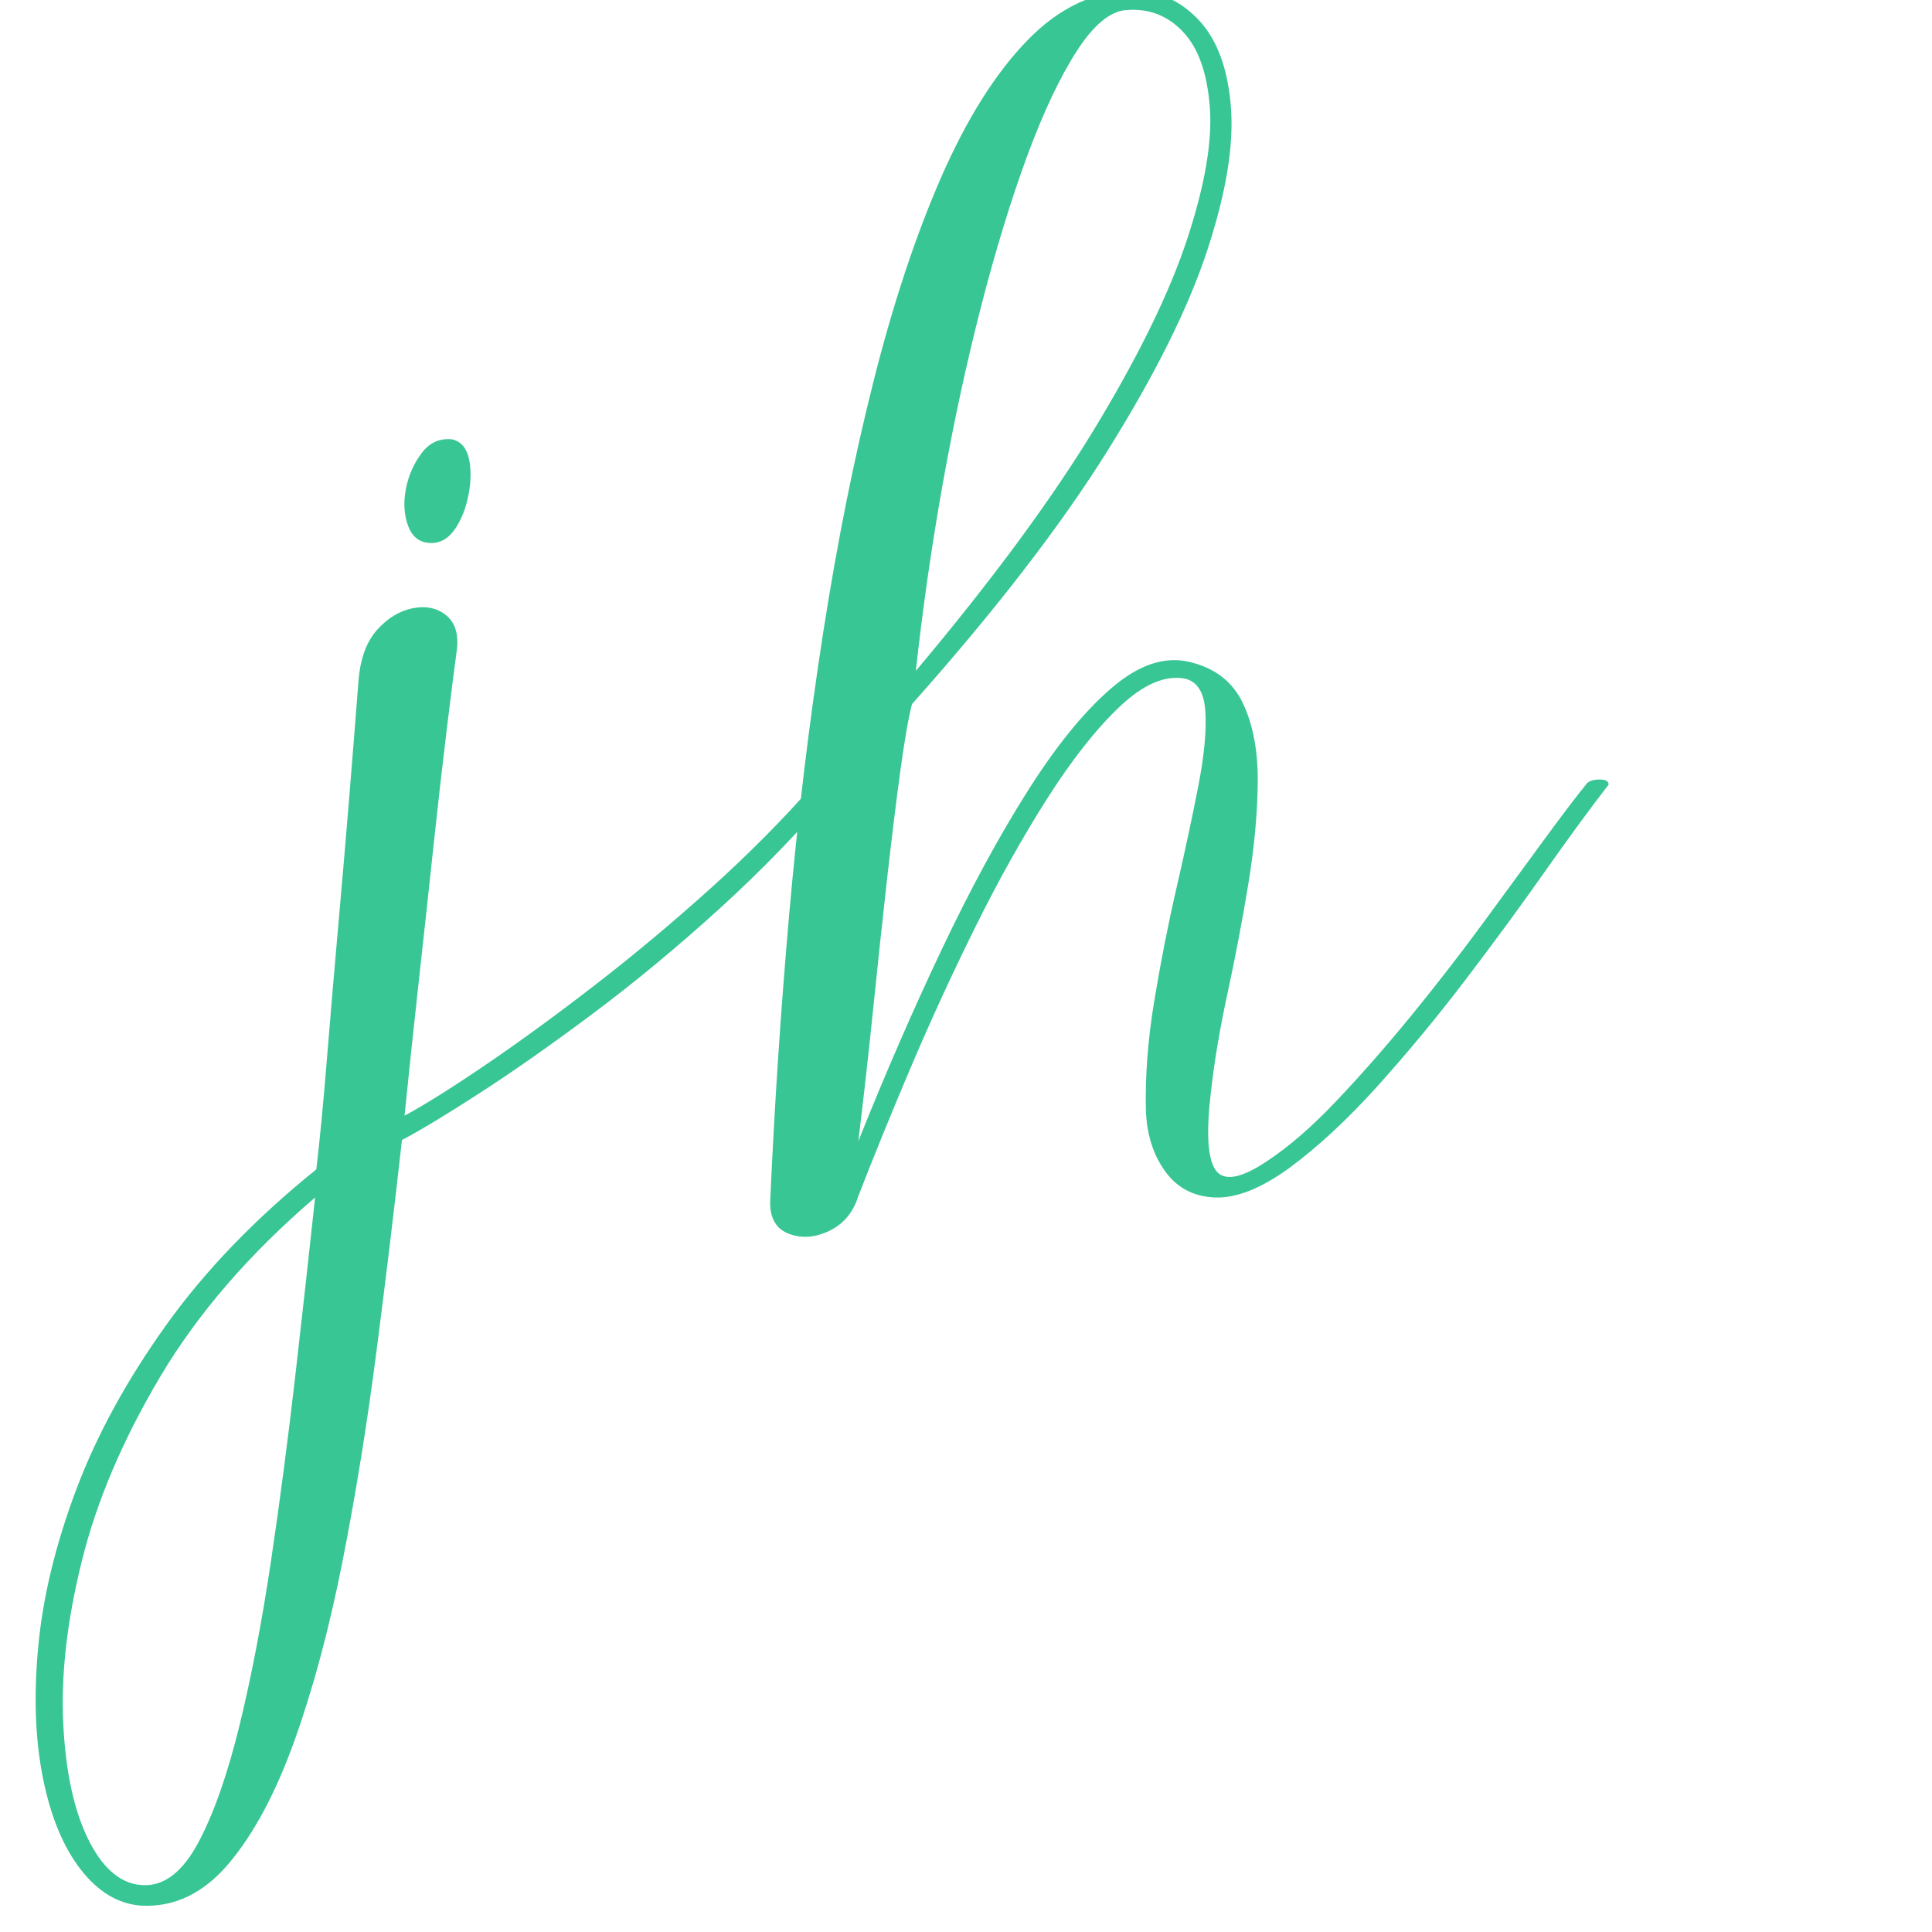
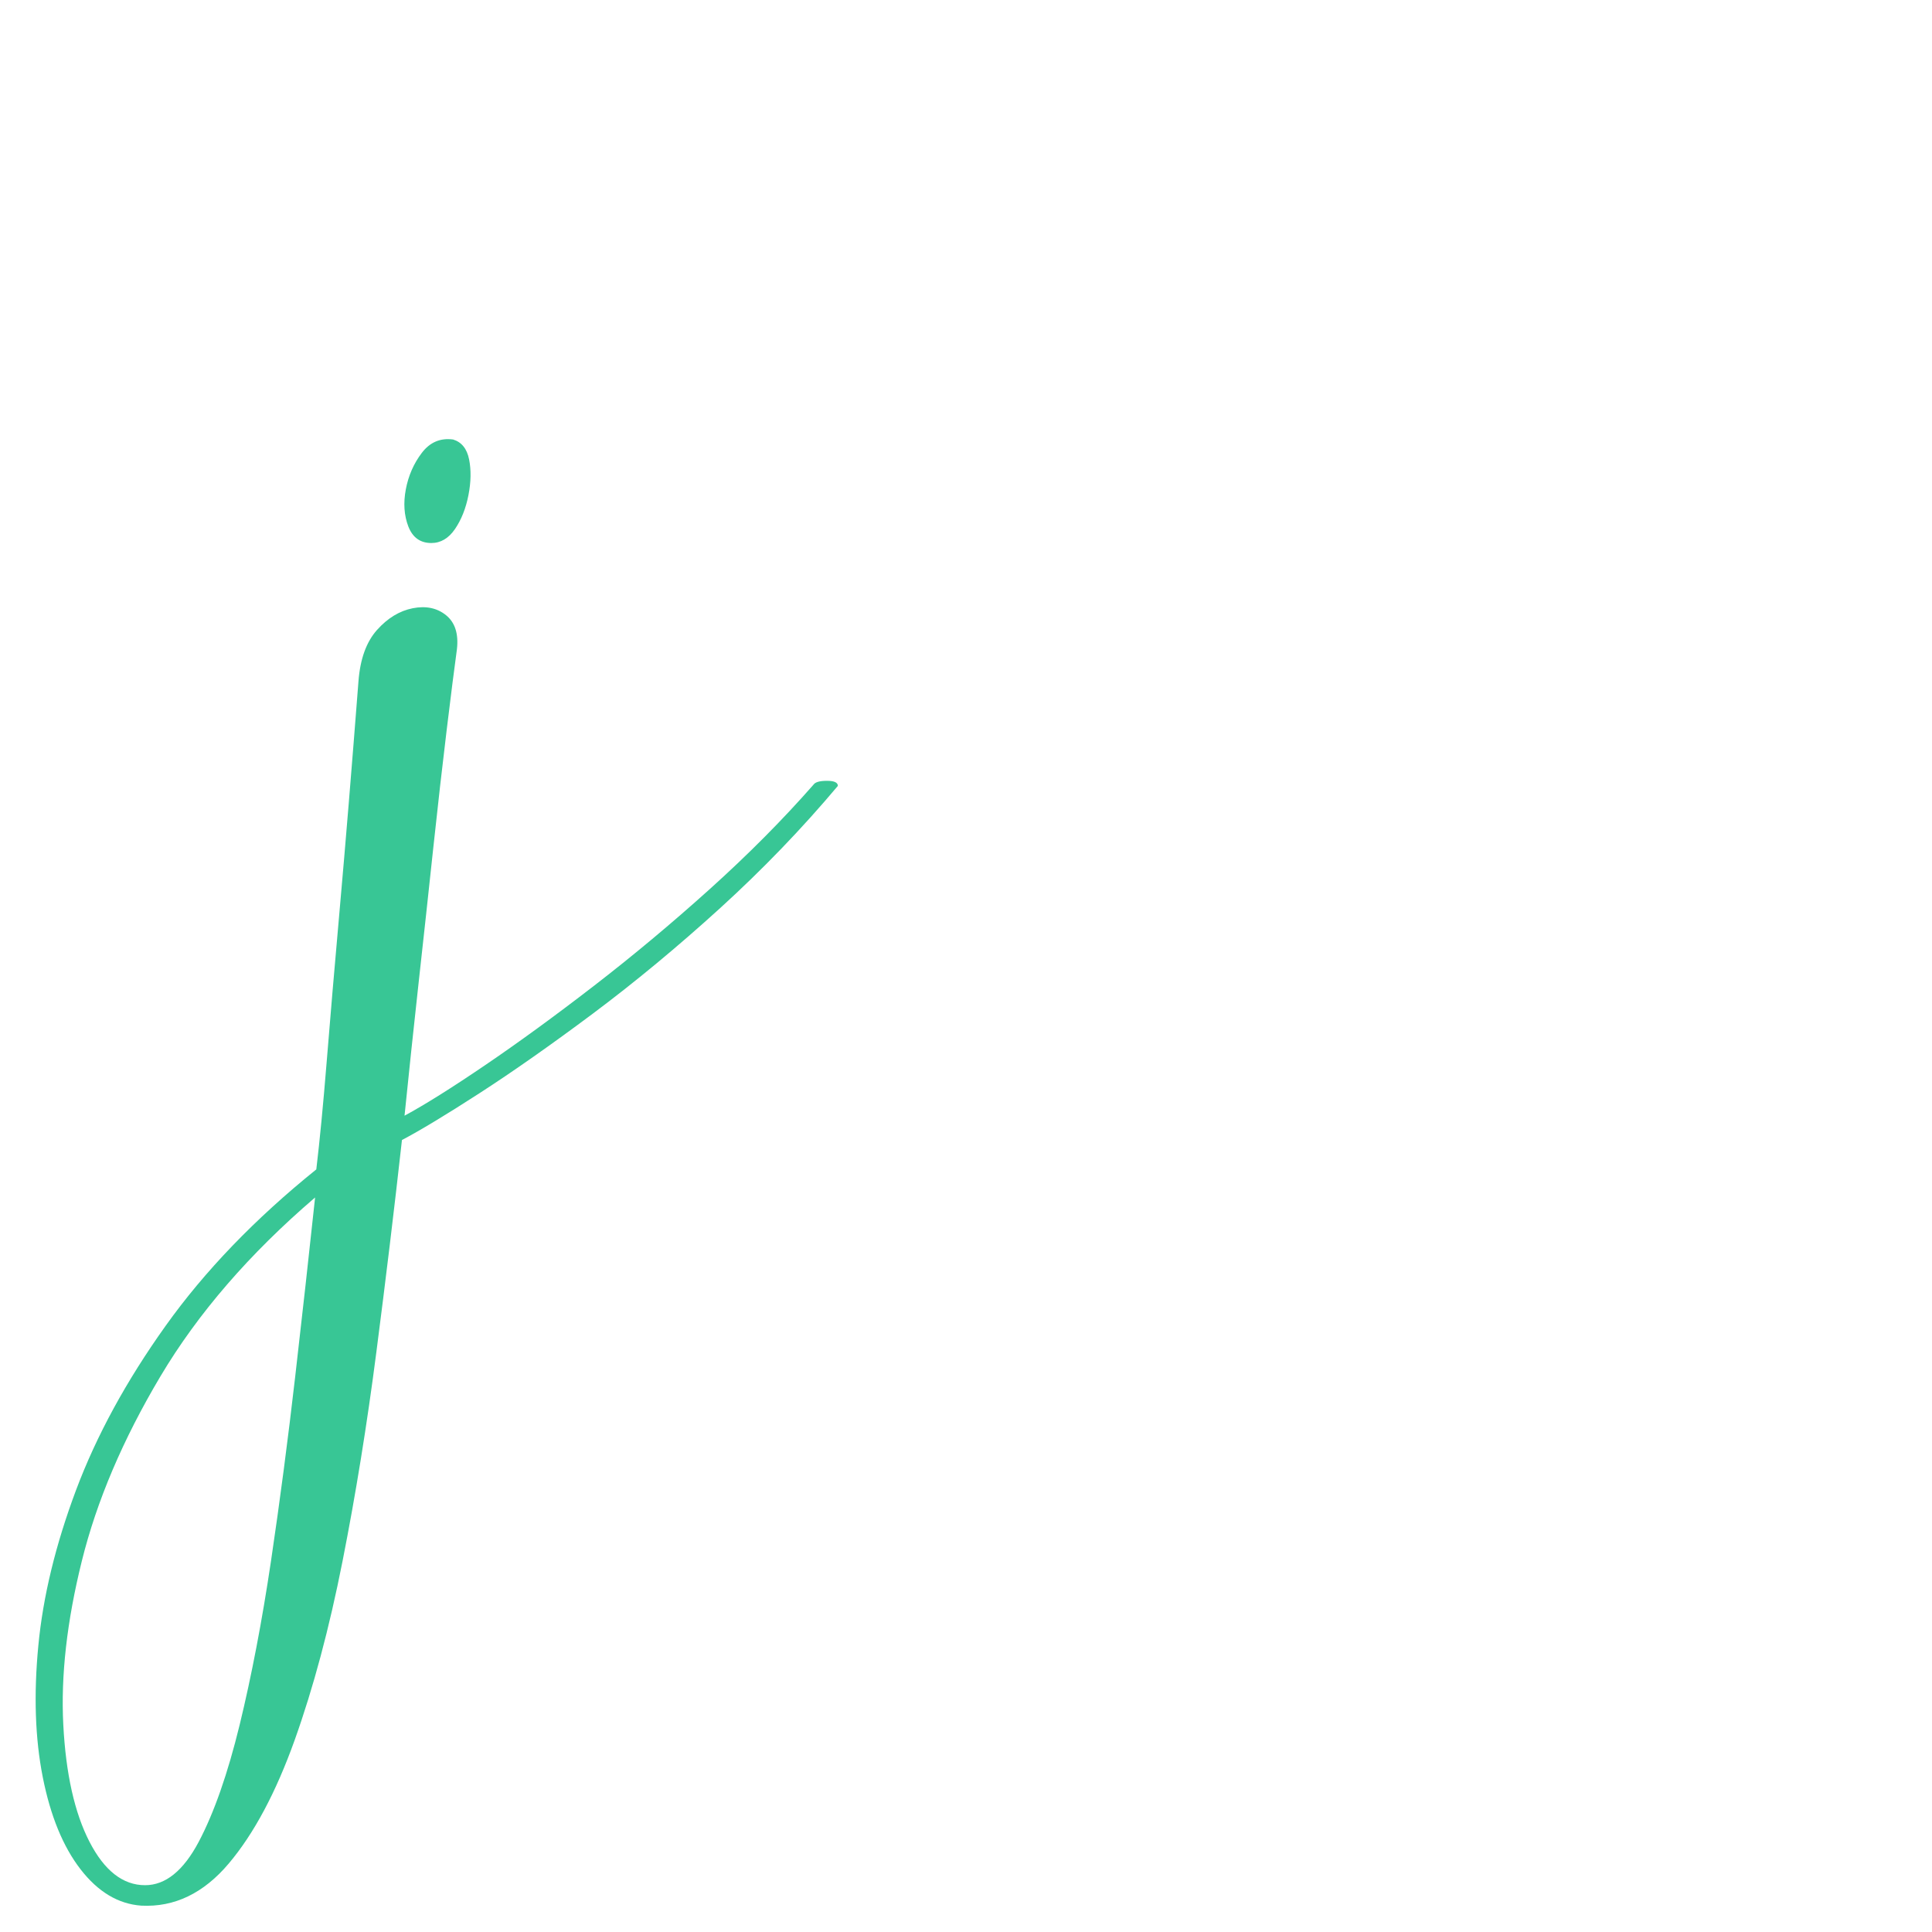
<svg xmlns="http://www.w3.org/2000/svg" width="500" zoomAndPan="magnify" viewBox="0 0 375 375" height="500" preserveAspectRatio="xMidYMid meet" version="1.0">
  <defs>
    <g />
  </defs>
  <g fill="#38c695" fill-opacity="1">
    <g transform="translate(68.348, 210.603)">
      <g>
        <path d="M -6.953 16.375 C -6.285 10.75 -5.617 3.844 -4.953 -4.344 C -4.297 -12.531 -3.43 -22.66 -2.359 -34.734 C -1.285 -46.805 -0.086 -61.363 1.234 -78.406 C 1.566 -82.707 2.766 -86.016 4.828 -88.328 C 6.898 -90.641 9.219 -92.047 11.781 -92.547 C 14.344 -93.047 16.492 -92.594 18.234 -91.188 C 19.973 -89.781 20.676 -87.586 20.344 -84.609 C 19.844 -80.961 19.18 -75.75 18.359 -68.969 C 17.535 -62.188 16.664 -54.535 15.75 -46.016 C 14.844 -37.504 13.891 -28.738 12.891 -19.719 C 11.898 -10.707 10.992 -2.148 10.172 5.953 C 14.141 3.805 19.348 0.539 25.797 -3.844 C 32.254 -8.227 39.285 -13.352 46.891 -19.219 C 54.504 -25.094 62.031 -31.379 69.469 -38.078 C 76.914 -44.785 83.613 -51.531 89.562 -58.312 C 89.895 -58.801 90.766 -59.047 92.172 -59.047 C 93.578 -59.047 94.281 -58.719 94.281 -58.062 C 87.332 -49.789 79.723 -41.891 71.453 -34.359 C 63.18 -26.836 54.953 -20.016 46.766 -13.891 C 38.578 -7.773 31.219 -2.609 24.688 1.609 C 18.156 5.828 13.148 8.848 9.672 10.672 C 8.18 24.066 6.523 37.789 4.703 51.844 C 2.891 65.906 0.703 79.426 -1.859 92.406 C -4.422 105.395 -7.52 116.977 -11.156 127.156 C -14.801 137.332 -19.062 145.312 -23.938 151.094 C -28.82 156.883 -34.488 159.613 -40.938 159.281 C -45.406 158.957 -49.332 156.602 -52.719 152.219 C -56.113 147.832 -58.555 141.875 -60.047 134.344 C -61.535 126.82 -61.82 118.305 -60.906 108.797 C -60 99.285 -57.562 89.234 -53.594 78.641 C -49.625 68.055 -43.832 57.43 -36.219 46.766 C -28.613 36.098 -18.859 25.969 -6.953 16.375 Z M -7.188 21.828 C -19.926 32.742 -29.938 44.32 -37.219 56.562 C -44.5 68.801 -49.582 80.75 -52.469 92.406 C -55.363 104.07 -56.562 114.66 -56.062 124.172 C -55.57 133.68 -53.879 141.25 -50.984 146.875 C -48.086 152.5 -44.488 155.312 -40.188 155.312 C -36.219 155.312 -32.742 152.5 -29.766 146.875 C -26.797 141.25 -24.148 133.68 -21.828 124.172 C -19.516 114.66 -17.488 104.07 -15.75 92.406 C -14.02 80.75 -12.453 68.801 -11.047 56.562 C -9.641 44.32 -8.352 32.742 -7.188 21.828 Z M 15.375 -105.203 C 13.227 -105.203 11.738 -106.273 10.906 -108.422 C 10.082 -110.578 9.922 -112.977 10.422 -115.625 C 10.922 -118.27 11.953 -120.625 13.516 -122.688 C 15.086 -124.758 17.113 -125.629 19.594 -125.297 C 21.25 -124.797 22.285 -123.508 22.703 -121.438 C 23.117 -119.375 23.078 -117.062 22.578 -114.5 C 22.078 -111.938 21.207 -109.742 19.969 -107.922 C 18.727 -106.109 17.195 -105.203 15.375 -105.203 Z M 15.375 -105.203 " />
      </g>
    </g>
  </g>
  <g fill="#38c695" fill-opacity="1">
    <g transform="translate(156.922, 210.603)">
      <g>
-         <path d="M 9.672 21.578 C 8.68 24.723 6.82 26.957 4.094 28.281 C 1.363 29.602 -1.238 29.812 -3.719 28.906 C -6.195 28 -7.438 25.973 -7.438 22.828 C -6.613 4.141 -5.375 -14.586 -3.719 -33.359 C -2.062 -52.141 0.129 -70.297 2.859 -87.828 C 5.586 -105.359 8.852 -121.648 12.656 -136.703 C 16.457 -151.754 20.836 -164.945 25.797 -176.281 C 30.766 -187.613 36.348 -196.461 42.547 -202.828 C 48.754 -209.191 55.578 -212.375 63.016 -212.375 C 67.984 -212.375 72.242 -210.473 75.797 -206.672 C 79.348 -202.867 81.414 -197.242 82 -189.797 C 82.582 -182.359 81.051 -173.098 77.406 -162.016 C 73.77 -150.93 67.359 -138.031 58.172 -123.312 C 48.992 -108.594 36.301 -92.133 20.094 -73.938 C 19.438 -71.457 18.691 -67.195 17.859 -61.156 C 17.035 -55.125 16.164 -48.051 15.25 -39.938 C 14.344 -31.832 13.438 -23.352 12.531 -14.5 C 11.625 -5.656 10.672 2.816 9.672 10.922 C 14.961 -2.316 20.379 -14.766 25.922 -26.422 C 31.461 -38.086 37.004 -48.301 42.547 -57.062 C 48.086 -65.832 53.504 -72.488 58.797 -77.031 C 64.086 -81.582 69.133 -83.281 73.938 -82.125 C 78.895 -80.969 82.363 -78.281 84.344 -74.062 C 86.332 -69.844 87.285 -64.672 87.203 -58.547 C 87.129 -52.43 86.508 -45.859 85.344 -38.828 C 84.188 -31.797 82.863 -24.848 81.375 -17.984 C 79.883 -11.117 78.812 -4.789 78.156 1 C 77.164 9.102 77.453 14.27 79.016 16.5 C 80.586 18.727 83.859 18.191 88.828 14.891 C 93.129 12.078 97.633 8.188 102.344 3.219 C 107.062 -1.738 111.859 -7.191 116.734 -13.141 C 121.609 -19.098 126.238 -25.055 130.625 -31.016 C 135.008 -36.973 138.977 -42.391 142.531 -47.266 C 146.094 -52.141 148.945 -55.898 151.094 -58.547 C 151.594 -59.047 152.422 -59.297 153.578 -59.297 C 154.734 -59.297 155.312 -58.969 155.312 -58.312 C 151.844 -53.844 147.75 -48.258 143.031 -41.562 C 138.32 -34.863 133.195 -27.875 127.656 -20.594 C 122.113 -13.312 116.406 -6.406 110.531 0.125 C 104.656 6.656 98.91 11.988 93.297 16.125 C 87.828 20.094 83.023 21.992 78.891 21.828 C 74.766 21.66 71.539 19.961 69.219 16.734 C 66.906 13.516 65.664 9.594 65.5 4.969 C 65.332 -1.656 65.867 -8.727 67.109 -16.25 C 68.348 -23.781 69.797 -31.141 71.453 -38.328 C 73.109 -45.523 74.516 -52.098 75.672 -58.047 C 76.828 -64.004 77.281 -68.844 77.031 -72.562 C 76.789 -76.289 75.426 -78.406 72.938 -78.906 C 69.133 -79.562 64.957 -77.738 60.406 -73.438 C 55.863 -69.133 51.191 -63.219 46.391 -55.688 C 41.598 -48.164 36.926 -39.816 32.375 -30.641 C 27.832 -21.461 23.613 -12.281 19.719 -3.094 C 15.832 6.082 12.484 14.305 9.672 21.578 Z M 20.844 -80.391 C 35.727 -98.086 47.391 -113.922 55.828 -127.891 C 64.266 -141.867 70.176 -154.023 73.562 -164.359 C 76.957 -174.703 78.406 -183.18 77.906 -189.797 C 77.406 -196.422 75.664 -201.301 72.688 -204.438 C 69.719 -207.582 66.082 -208.988 61.781 -208.656 C 58.633 -208.488 55.406 -205.844 52.094 -200.719 C 48.789 -195.594 45.566 -188.77 42.422 -180.25 C 39.285 -171.727 36.312 -162.008 33.5 -151.094 C 30.688 -140.176 28.203 -128.68 26.047 -116.609 C 23.898 -104.535 22.164 -92.461 20.844 -80.391 Z M 20.844 -80.391 " />
-       </g>
+         </g>
    </g>
  </g>
</svg>